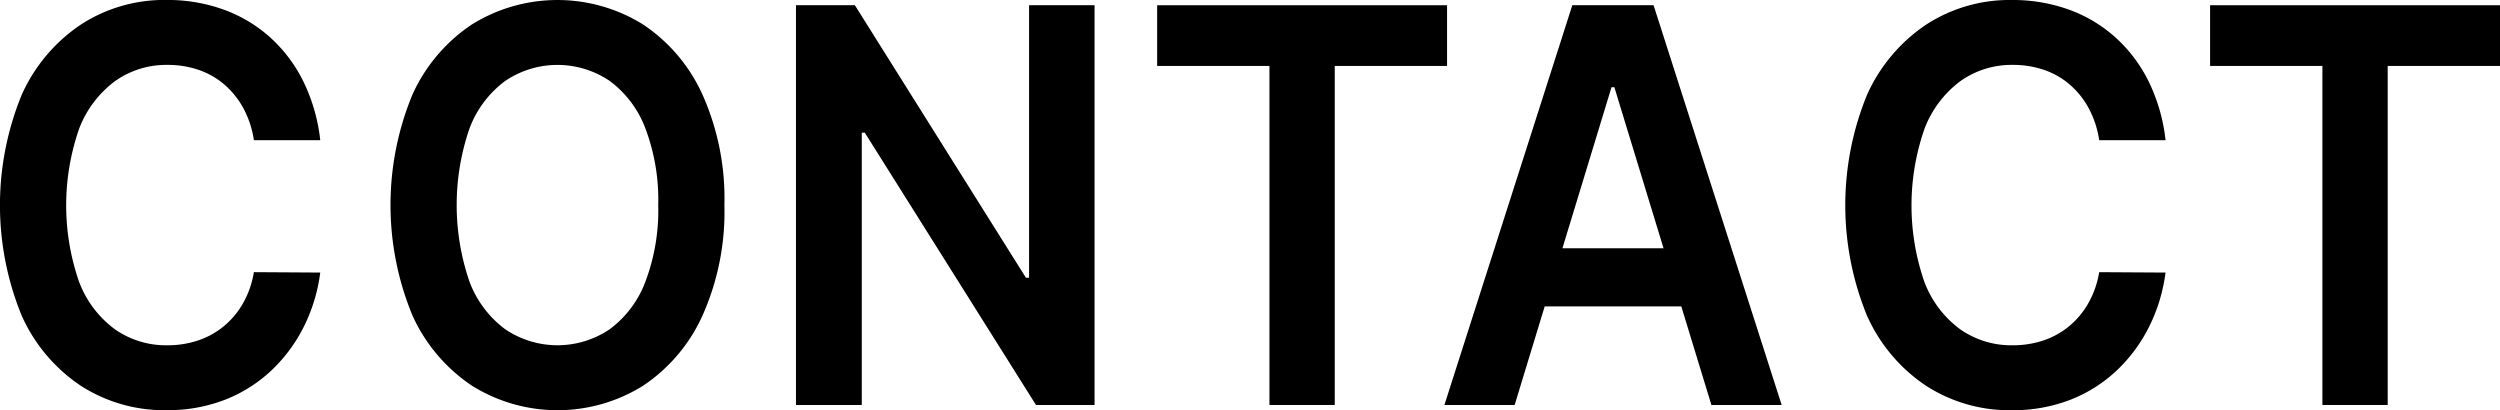
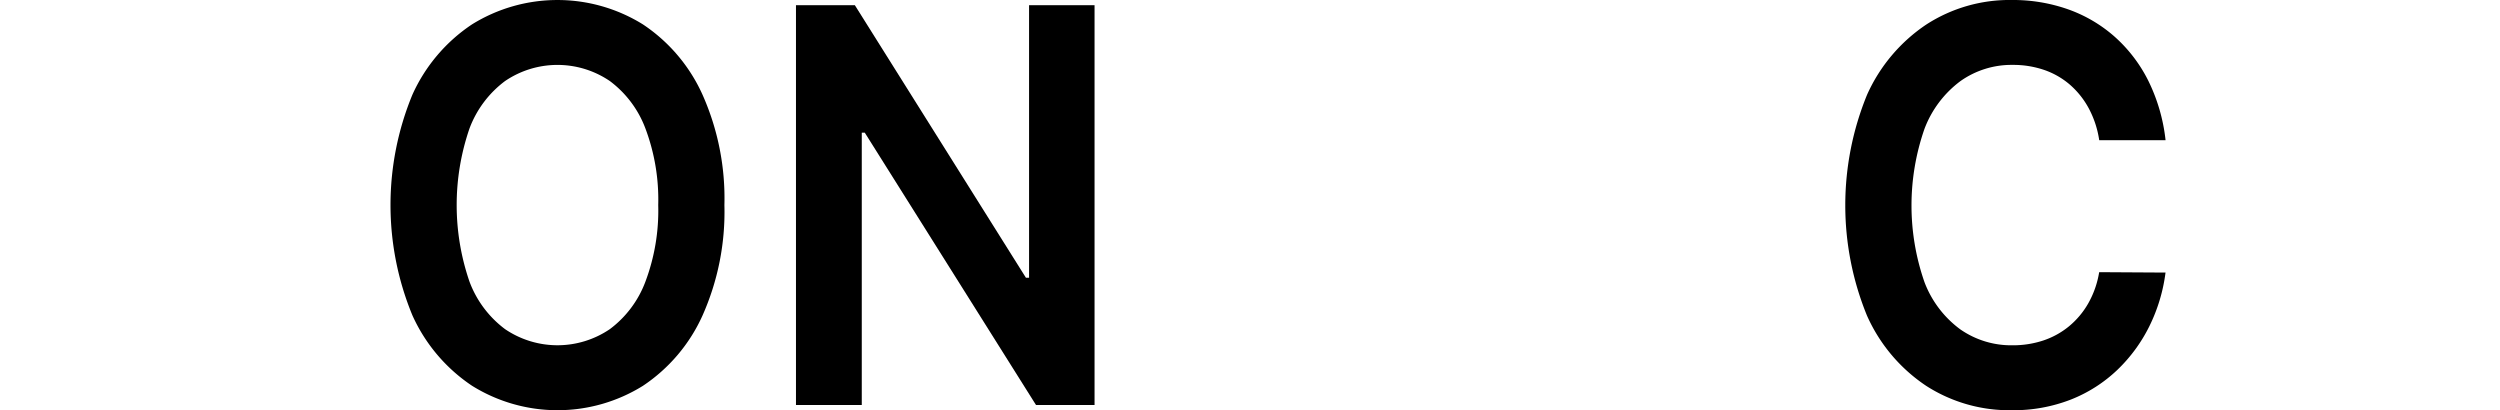
<svg xmlns="http://www.w3.org/2000/svg" width="237.684" height="39" viewBox="0 0 237.684 39">
  <g transform="translate(-428.044 -116.331)">
-     <path d="M458.491,129.658h-6.309a9.3,9.3,0,0,0-.995-3.031,8,8,0,0,0-1.805-2.253,7.444,7.444,0,0,0-2.454-1.4,9.073,9.073,0,0,0-2.96-.473,8.389,8.389,0,0,0-4.993,1.548,10.108,10.108,0,0,0-3.408,4.524,22.147,22.147,0,0,0,.009,14.588,9.94,9.94,0,0,0,3.407,4.486,8.473,8.473,0,0,0,4.968,1.511,9.113,9.113,0,0,0,2.909-.454,7.666,7.666,0,0,0,2.446-1.344,7.9,7.9,0,0,0,1.839-2.188,8.868,8.868,0,0,0,1.037-2.966l6.309.038a16.09,16.09,0,0,1-1.527,5.08A14.833,14.833,0,0,1,453.9,151.5a13.641,13.641,0,0,1-4.42,2.818,15.023,15.023,0,0,1-5.617,1.01,14.618,14.618,0,0,1-8.13-2.317,15.678,15.678,0,0,1-5.634-6.691,27.692,27.692,0,0,1,.017-20.993,15.8,15.8,0,0,1,5.651-6.683,14.559,14.559,0,0,1,8.1-2.317,15.743,15.743,0,0,1,5.364.889,13.492,13.492,0,0,1,4.42,2.6,13.941,13.941,0,0,1,3.2,4.188A16.923,16.923,0,0,1,458.491,129.658Z" transform="translate(0 0)" />
    <path d="M495.111,135.832a24.2,24.2,0,0,1-2.083,10.5,15.841,15.841,0,0,1-5.668,6.683,15.37,15.37,0,0,1-16.244-.009,15.9,15.9,0,0,1-5.667-6.691,27.465,27.465,0,0,1,0-20.984,15.833,15.833,0,0,1,5.667-6.683,15.4,15.4,0,0,1,16.244,0,15.835,15.835,0,0,1,5.668,6.683A24.2,24.2,0,0,1,495.111,135.832Zm-6.292,0a19.216,19.216,0,0,0-1.223-7.3,9.987,9.987,0,0,0-3.382-4.5,8.859,8.859,0,0,0-9.952,0,9.994,9.994,0,0,0-3.382,4.5,22.364,22.364,0,0,0,0,14.589,9.995,9.995,0,0,0,3.382,4.506,8.864,8.864,0,0,0,9.952,0,9.988,9.988,0,0,0,3.382-4.506A19.2,19.2,0,0,0,488.819,135.832Z" transform="translate(1.805 0)" />
    <path d="M528.487,116.828v38.006H522.92l-16.277-25.888h-.287v25.888H500.1V116.828h5.6l16.261,25.906h.3V116.828Z" transform="translate(3.62)" />
-     <path d="M532.816,122.6v-5.771h27.562V122.6H549.7v32.234h-6.208V122.6Z" transform="translate(5.243)" />
-     <path d="M565.36,154.834h-6.679l12.161-38.006h7.726l12.179,38.006h-6.68l-9.227-30.212h-.27Zm.22-14.9H583.8v5.53H565.58Z" transform="translate(6.687)" />
    <path d="M623.919,129.658H617.61a9.251,9.251,0,0,0-.995-3.031,8.011,8.011,0,0,0-1.8-2.253,7.458,7.458,0,0,0-2.455-1.4,9.069,9.069,0,0,0-2.96-.473,8.394,8.394,0,0,0-4.993,1.548A10.1,10.1,0,0,0,601,128.575,22.138,22.138,0,0,0,601,143.162a9.941,9.941,0,0,0,3.408,4.486,8.468,8.468,0,0,0,4.967,1.511,9.12,9.12,0,0,0,2.91-.454,7.672,7.672,0,0,0,2.445-1.344,7.9,7.9,0,0,0,1.839-2.188,8.867,8.867,0,0,0,1.037-2.966l6.309.038a16.115,16.115,0,0,1-1.526,5.08,14.854,14.854,0,0,1-3.062,4.179,13.637,13.637,0,0,1-4.419,2.818,15.028,15.028,0,0,1-5.618,1.01,14.612,14.612,0,0,1-8.129-2.317,15.673,15.673,0,0,1-5.635-6.691,27.7,27.7,0,0,1,.017-20.993,15.808,15.808,0,0,1,5.651-6.683,14.559,14.559,0,0,1,8.1-2.317,15.752,15.752,0,0,1,5.365.889,13.477,13.477,0,0,1,4.419,2.6,13.925,13.925,0,0,1,3.2,4.188A16.923,16.923,0,0,1,623.919,129.658Z" transform="translate(10.013 0)" />
-     <path d="M628.153,122.6v-5.771h27.562V122.6H645.038v32.234H638.83V122.6Z" transform="translate(10.013)" />
  </g>
</svg>